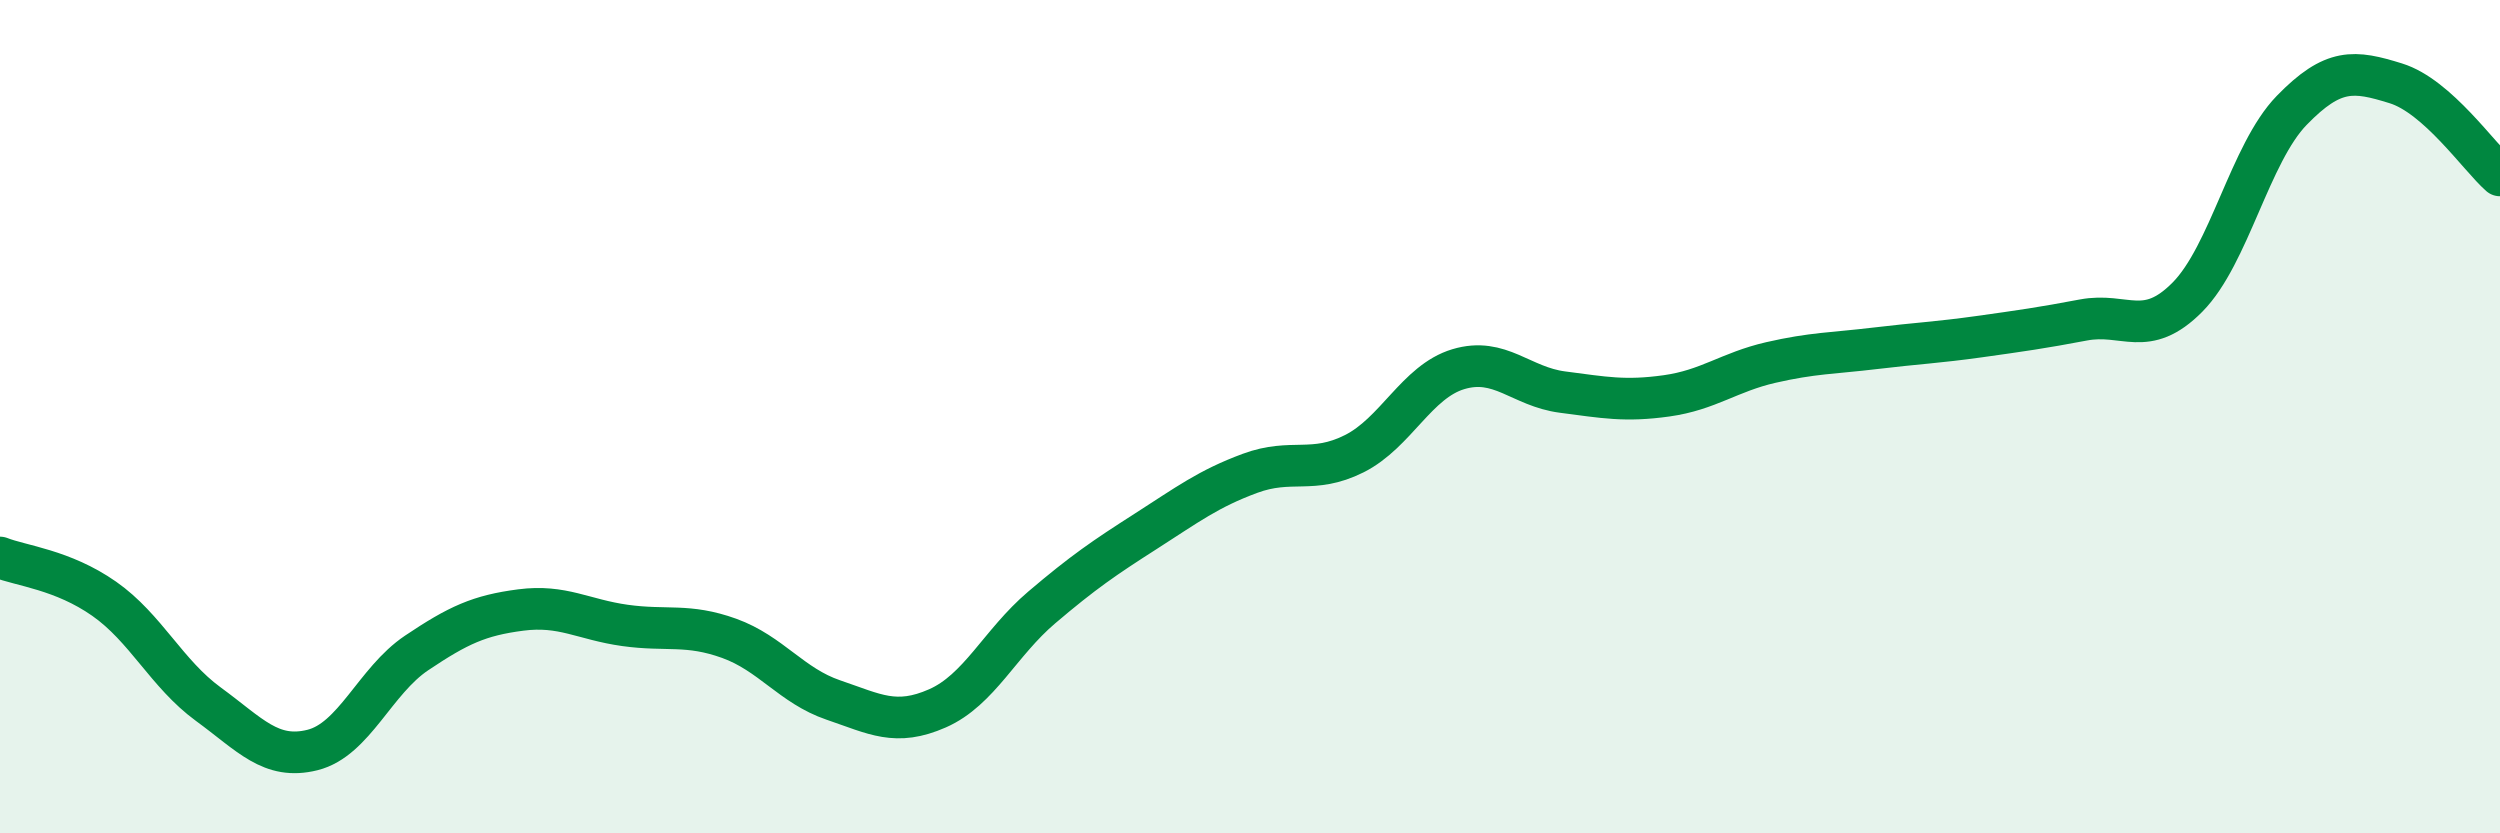
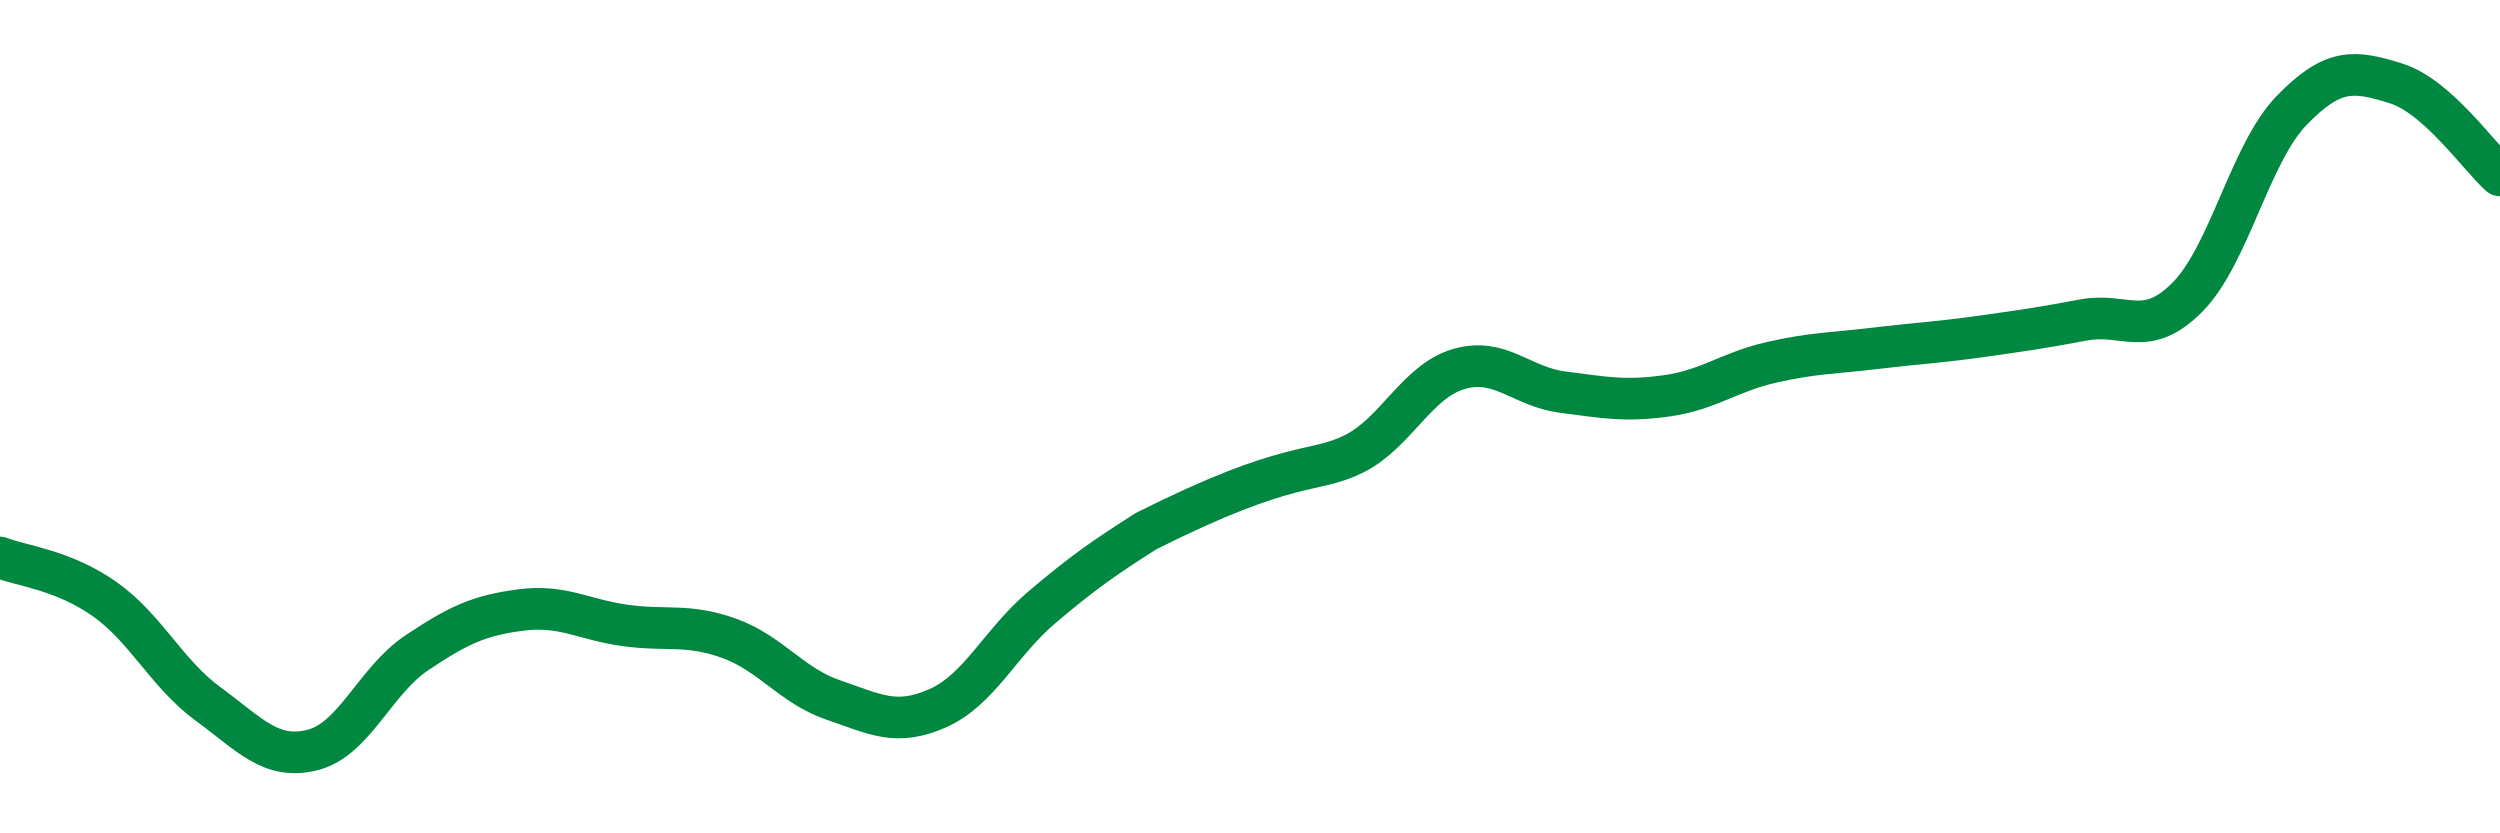
<svg xmlns="http://www.w3.org/2000/svg" width="60" height="20" viewBox="0 0 60 20">
-   <path d="M 0,13.38 C 0.5,13.58 1.5,13.67 2.5,14.37 C 3.5,15.07 4,16.17 5,16.9 C 6,17.63 6.5,18.25 7.5,18 C 8.5,17.75 9,16.34 10,15.67 C 11,15 11.5,14.77 12.5,14.64 C 13.5,14.51 14,14.87 15,15.01 C 16,15.15 16.5,14.96 17.5,15.32 C 18.5,15.68 19,16.46 20,16.8 C 21,17.14 21.5,17.44 22.5,17 C 23.5,16.56 24,15.43 25,14.58 C 26,13.73 26.5,13.39 27.5,12.75 C 28.5,12.11 29,11.73 30,11.36 C 31,10.99 31.5,11.39 32.5,10.89 C 33.5,10.39 34,9.16 35,8.86 C 36,8.56 36.5,9.28 37.5,9.41 C 38.5,9.54 39,9.64 40,9.5 C 41,9.36 41.5,8.93 42.5,8.7 C 43.5,8.47 44,8.48 45,8.36 C 46,8.24 46.5,8.22 47.5,8.08 C 48.5,7.94 49,7.87 50,7.68 C 51,7.49 51.5,8.14 52.5,7.13 C 53.5,6.12 54,3.68 55,2.65 C 56,1.62 56.5,1.69 57.5,2 C 58.5,2.31 59.5,3.77 60,4.21L60 20L0 20Z" fill="#008740" opacity="0.1" stroke-linecap="round" stroke-linejoin="round" />
-   <path d="M 0,13.38 C 0.5,13.58 1.5,13.67 2.5,14.37 C 3.5,15.07 4,16.17 5,16.9 C 6,17.63 6.5,18.25 7.5,18 C 8.5,17.75 9,16.34 10,15.67 C 11,15 11.5,14.77 12.5,14.64 C 13.5,14.51 14,14.87 15,15.01 C 16,15.15 16.5,14.96 17.5,15.32 C 18.5,15.68 19,16.46 20,16.8 C 21,17.14 21.5,17.44 22.5,17 C 23.5,16.56 24,15.43 25,14.58 C 26,13.73 26.5,13.39 27.5,12.75 C 28.5,12.11 29,11.73 30,11.36 C 31,10.99 31.5,11.39 32.5,10.89 C 33.5,10.39 34,9.16 35,8.86 C 36,8.56 36.5,9.28 37.5,9.41 C 38.5,9.54 39,9.64 40,9.5 C 41,9.36 41.5,8.93 42.5,8.7 C 43.5,8.47 44,8.48 45,8.36 C 46,8.24 46.5,8.22 47.5,8.08 C 48.5,7.94 49,7.87 50,7.68 C 51,7.49 51.5,8.14 52.5,7.13 C 53.5,6.12 54,3.68 55,2.65 C 56,1.62 56.5,1.69 57.5,2 C 58.5,2.31 59.5,3.77 60,4.21" stroke="#008740" stroke-width="1" fill="none" stroke-linecap="round" stroke-linejoin="round" />
+   <path d="M 0,13.38 C 0.5,13.58 1.5,13.67 2.5,14.37 C 3.5,15.07 4,16.17 5,16.9 C 6,17.63 6.5,18.25 7.5,18 C 8.5,17.75 9,16.34 10,15.67 C 11,15 11.5,14.77 12.5,14.64 C 13.5,14.51 14,14.87 15,15.01 C 16,15.15 16.5,14.96 17.5,15.32 C 18.5,15.68 19,16.46 20,16.8 C 21,17.14 21.5,17.44 22.5,17 C 23.5,16.56 24,15.43 25,14.58 C 26,13.73 26.5,13.39 27.5,12.75 C 31,10.99 31.5,11.39 32.5,10.89 C 33.5,10.39 34,9.16 35,8.86 C 36,8.56 36.5,9.28 37.5,9.41 C 38.5,9.54 39,9.64 40,9.5 C 41,9.36 41.5,8.93 42.5,8.7 C 43.5,8.47 44,8.48 45,8.36 C 46,8.24 46.5,8.22 47.5,8.08 C 48.5,7.94 49,7.87 50,7.68 C 51,7.49 51.5,8.14 52.5,7.13 C 53.5,6.12 54,3.68 55,2.65 C 56,1.62 56.5,1.69 57.5,2 C 58.5,2.31 59.5,3.77 60,4.21" stroke="#008740" stroke-width="1" fill="none" stroke-linecap="round" stroke-linejoin="round" />
</svg>